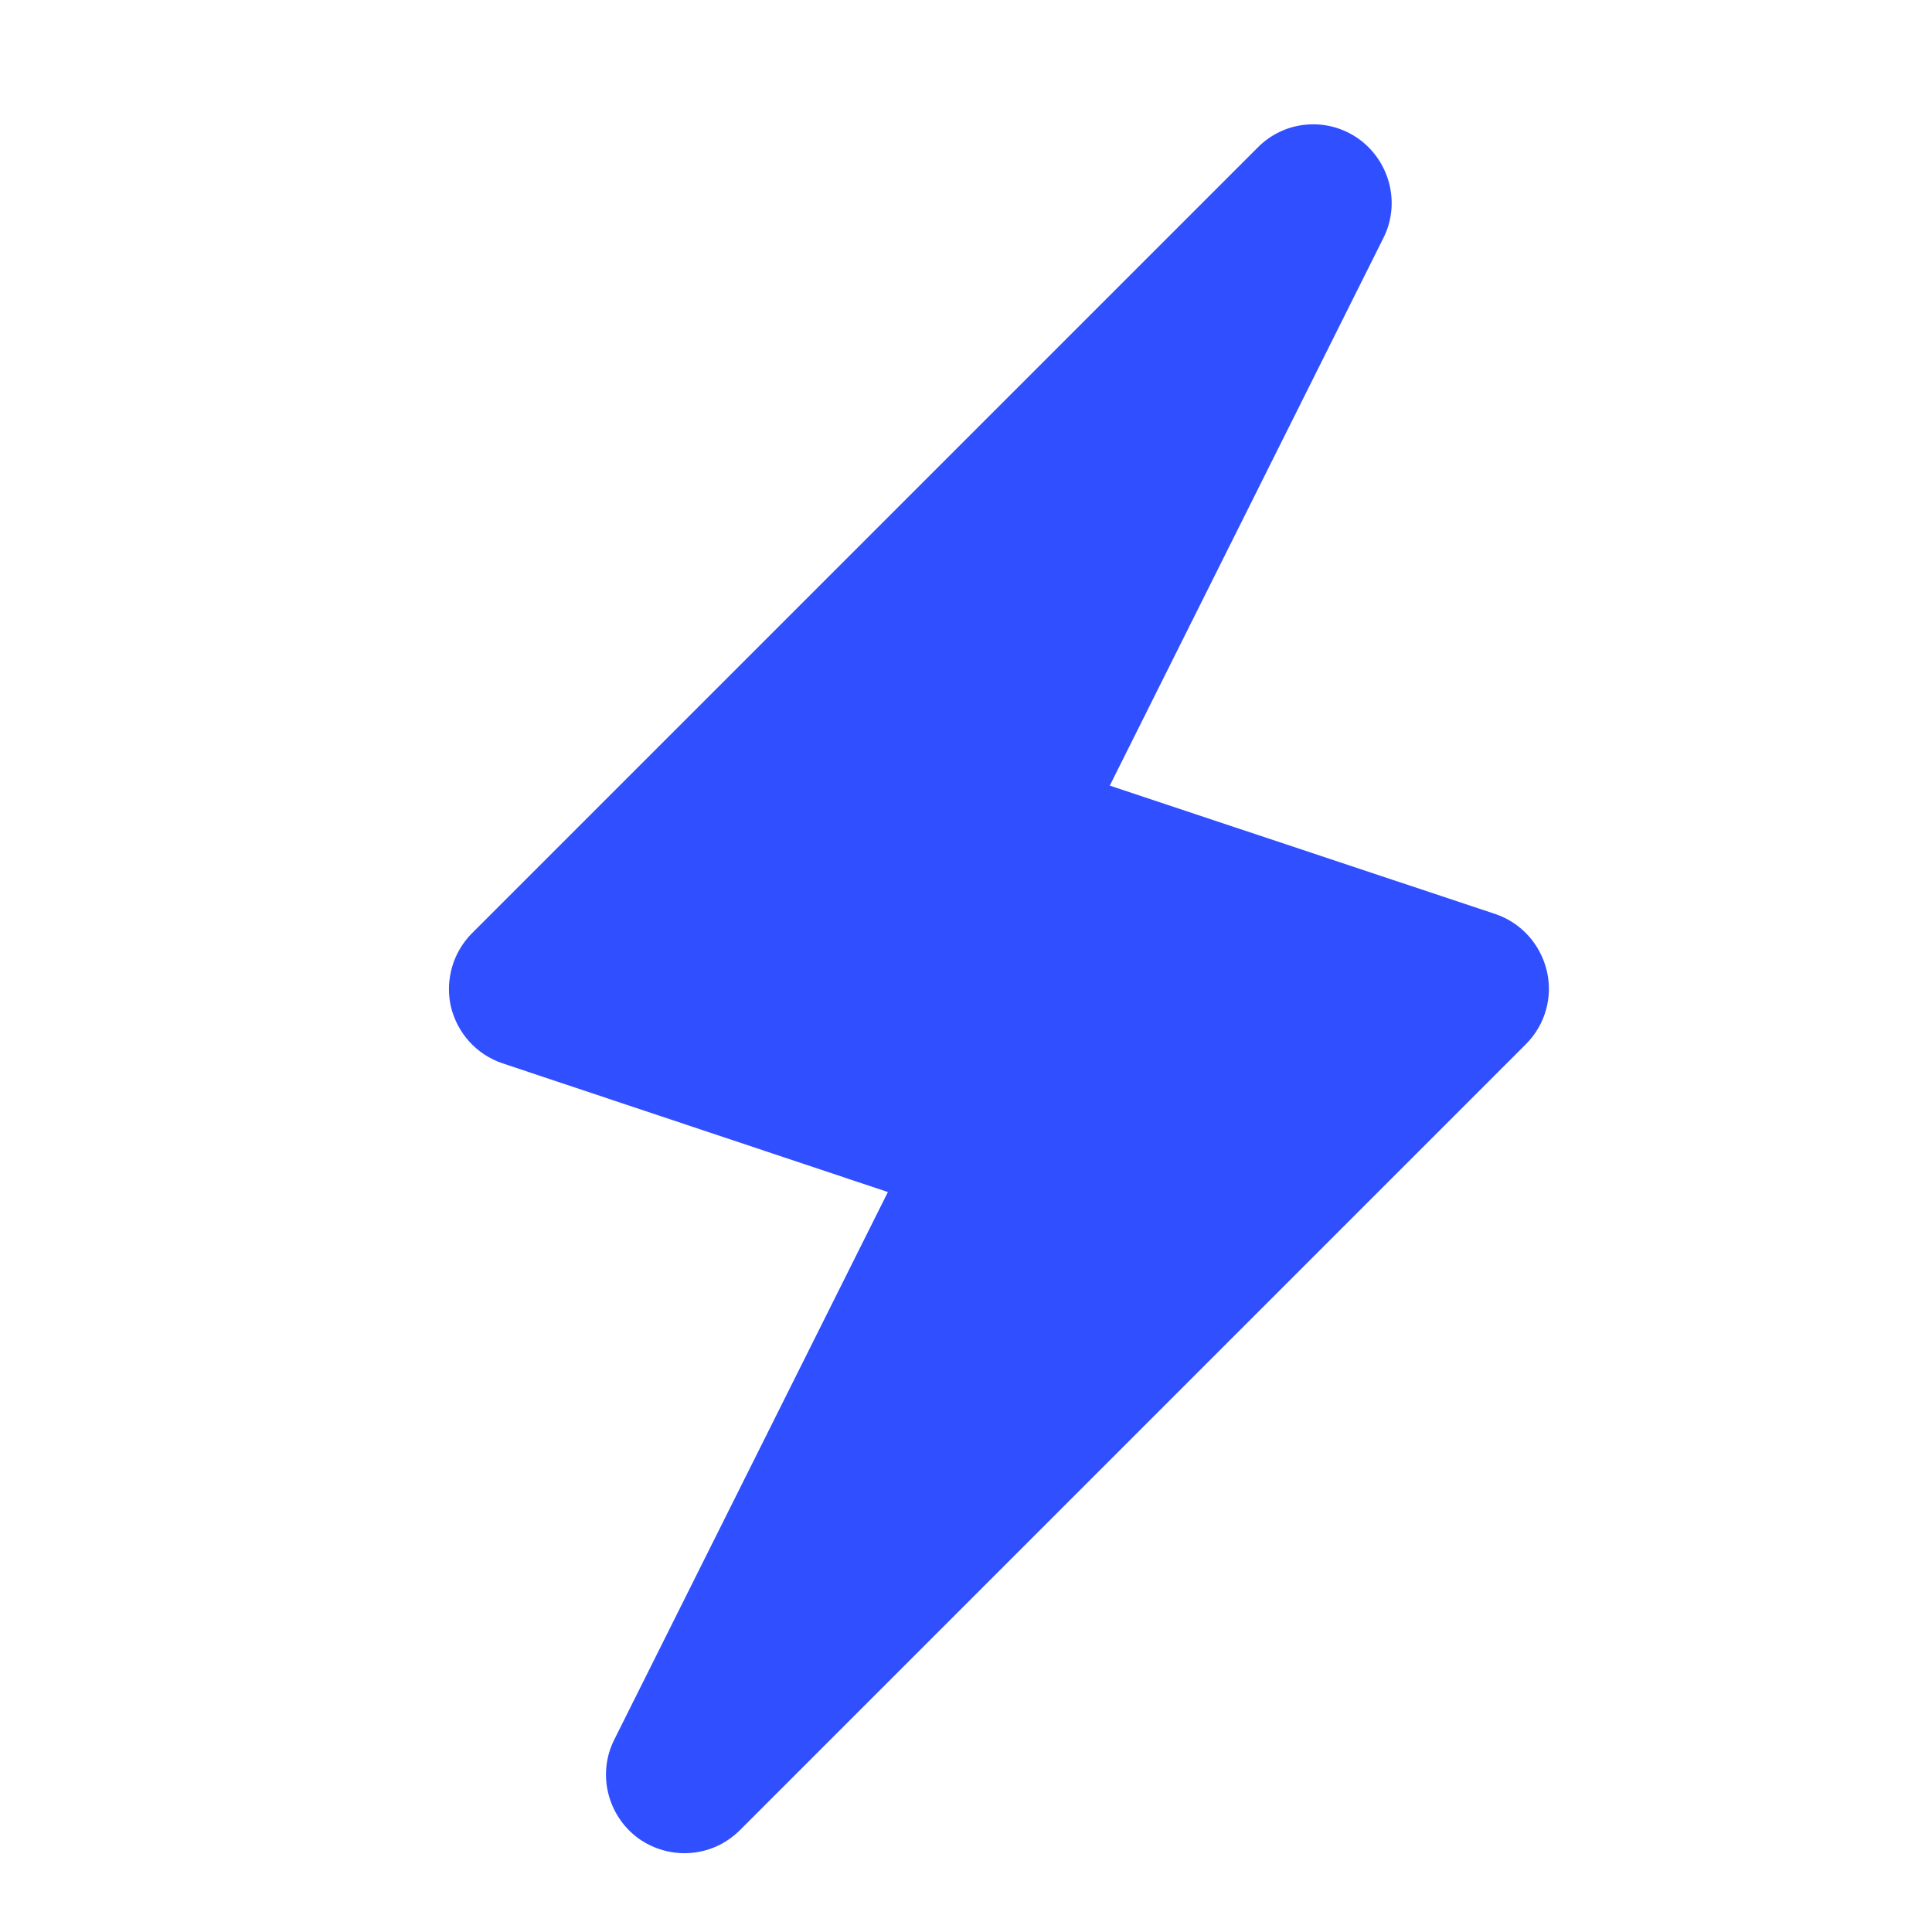
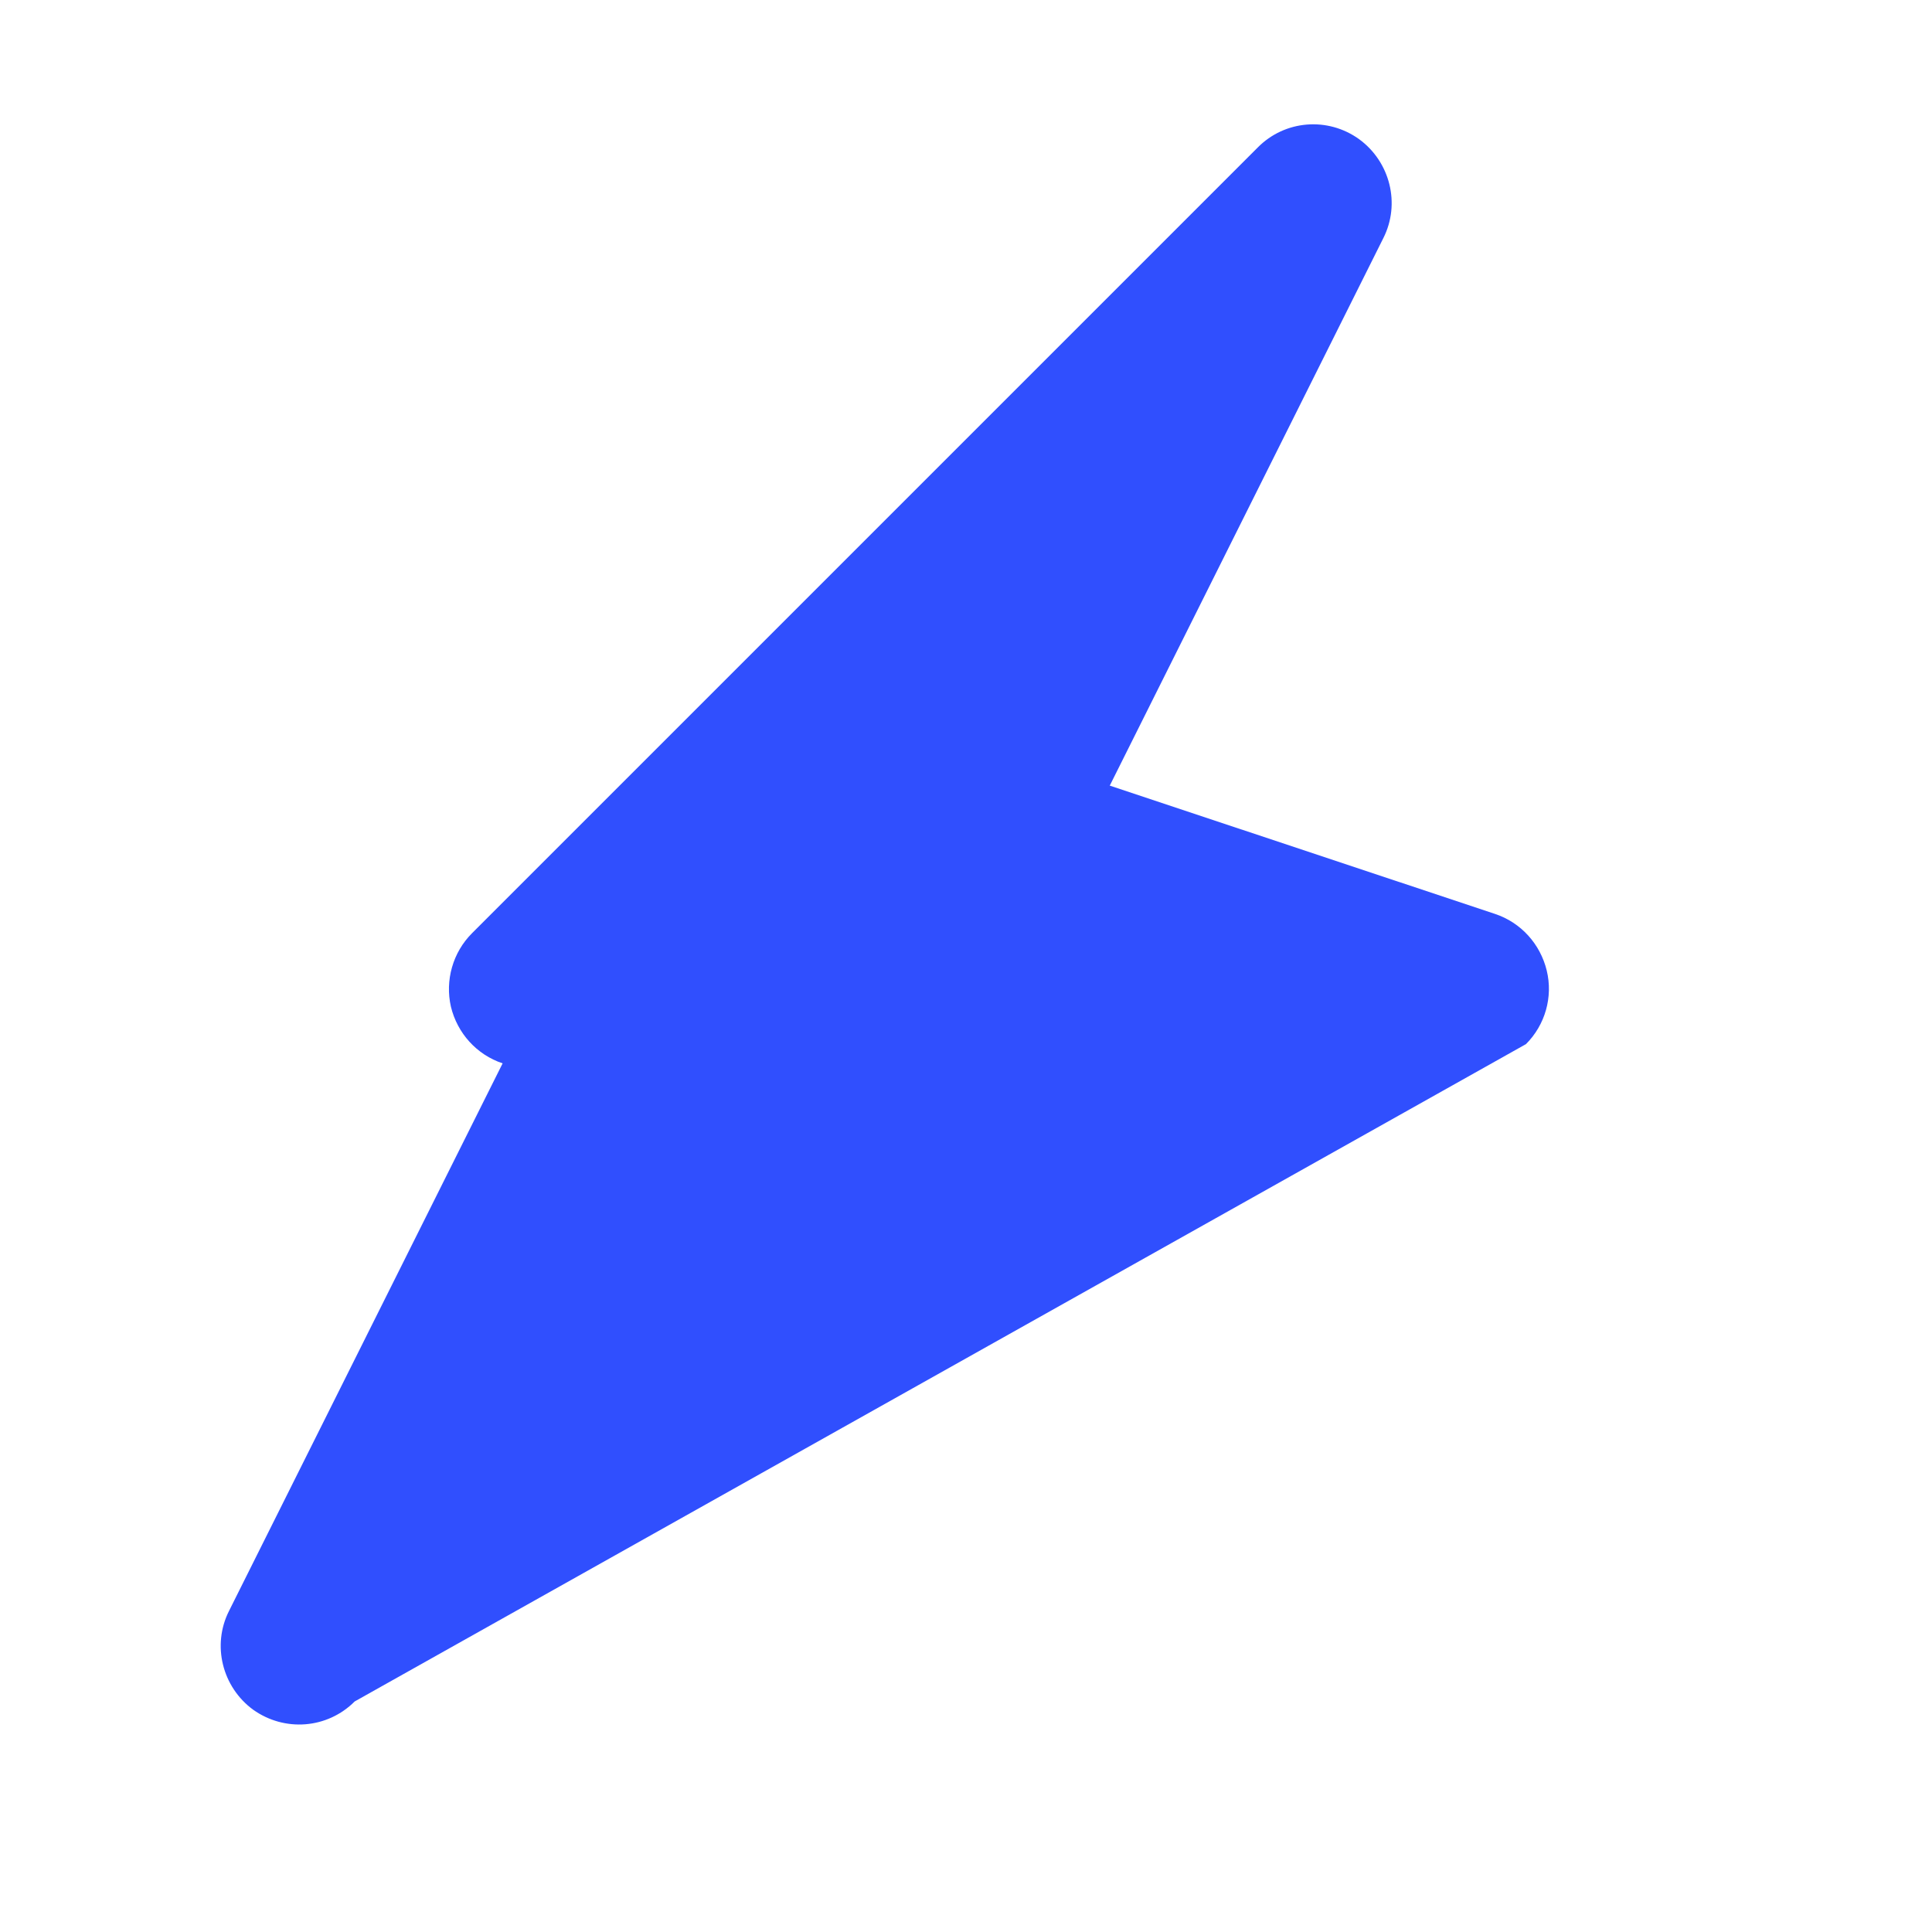
<svg xmlns="http://www.w3.org/2000/svg" version="1.1" id="Capa_1" x="0px" y="0px" width="512px" height="512px" viewBox="-18 -181 512 512" style="enable-background:new -18 -181 512 512;" xml:space="preserve">
  <style type="text/css">
	.st0{fill:#304FFE;}
</style>
  <g>
    <g>
-       <path class="st0" d="M391.9,76.2c-1.7-7-6.8-12.7-13.7-15L276.1,27.2l72.5-145.1c4.6-9.1,1.8-20.2-6.4-26.2    c-8.3-6-19.7-5.1-26.9,2.2L107.1,66.3c-5.1,5.1-7.2,12.5-5.6,19.5c1.7,7,6.8,12.7,13.7,15l102.1,34.1l-72.5,145.1    c-4.6,9.1-1.8,20.2,6.4,26.2c8.3,5.9,19.6,5.1,26.9-2.2L386.4,95.7C391.5,90.6,393.6,83.2,391.9,76.2z" />
+       <path class="st0" d="M391.9,76.2c-1.7-7-6.8-12.7-13.7-15L276.1,27.2l72.5-145.1c4.6-9.1,1.8-20.2-6.4-26.2    c-8.3-6-19.7-5.1-26.9,2.2L107.1,66.3c-5.1,5.1-7.2,12.5-5.6,19.5c1.7,7,6.8,12.7,13.7,15l-72.5,145.1    c-4.6,9.1-1.8,20.2,6.4,26.2c8.3,5.9,19.6,5.1,26.9-2.2L386.4,95.7C391.5,90.6,393.6,83.2,391.9,76.2z" />
    </g>
  </g>
</svg>